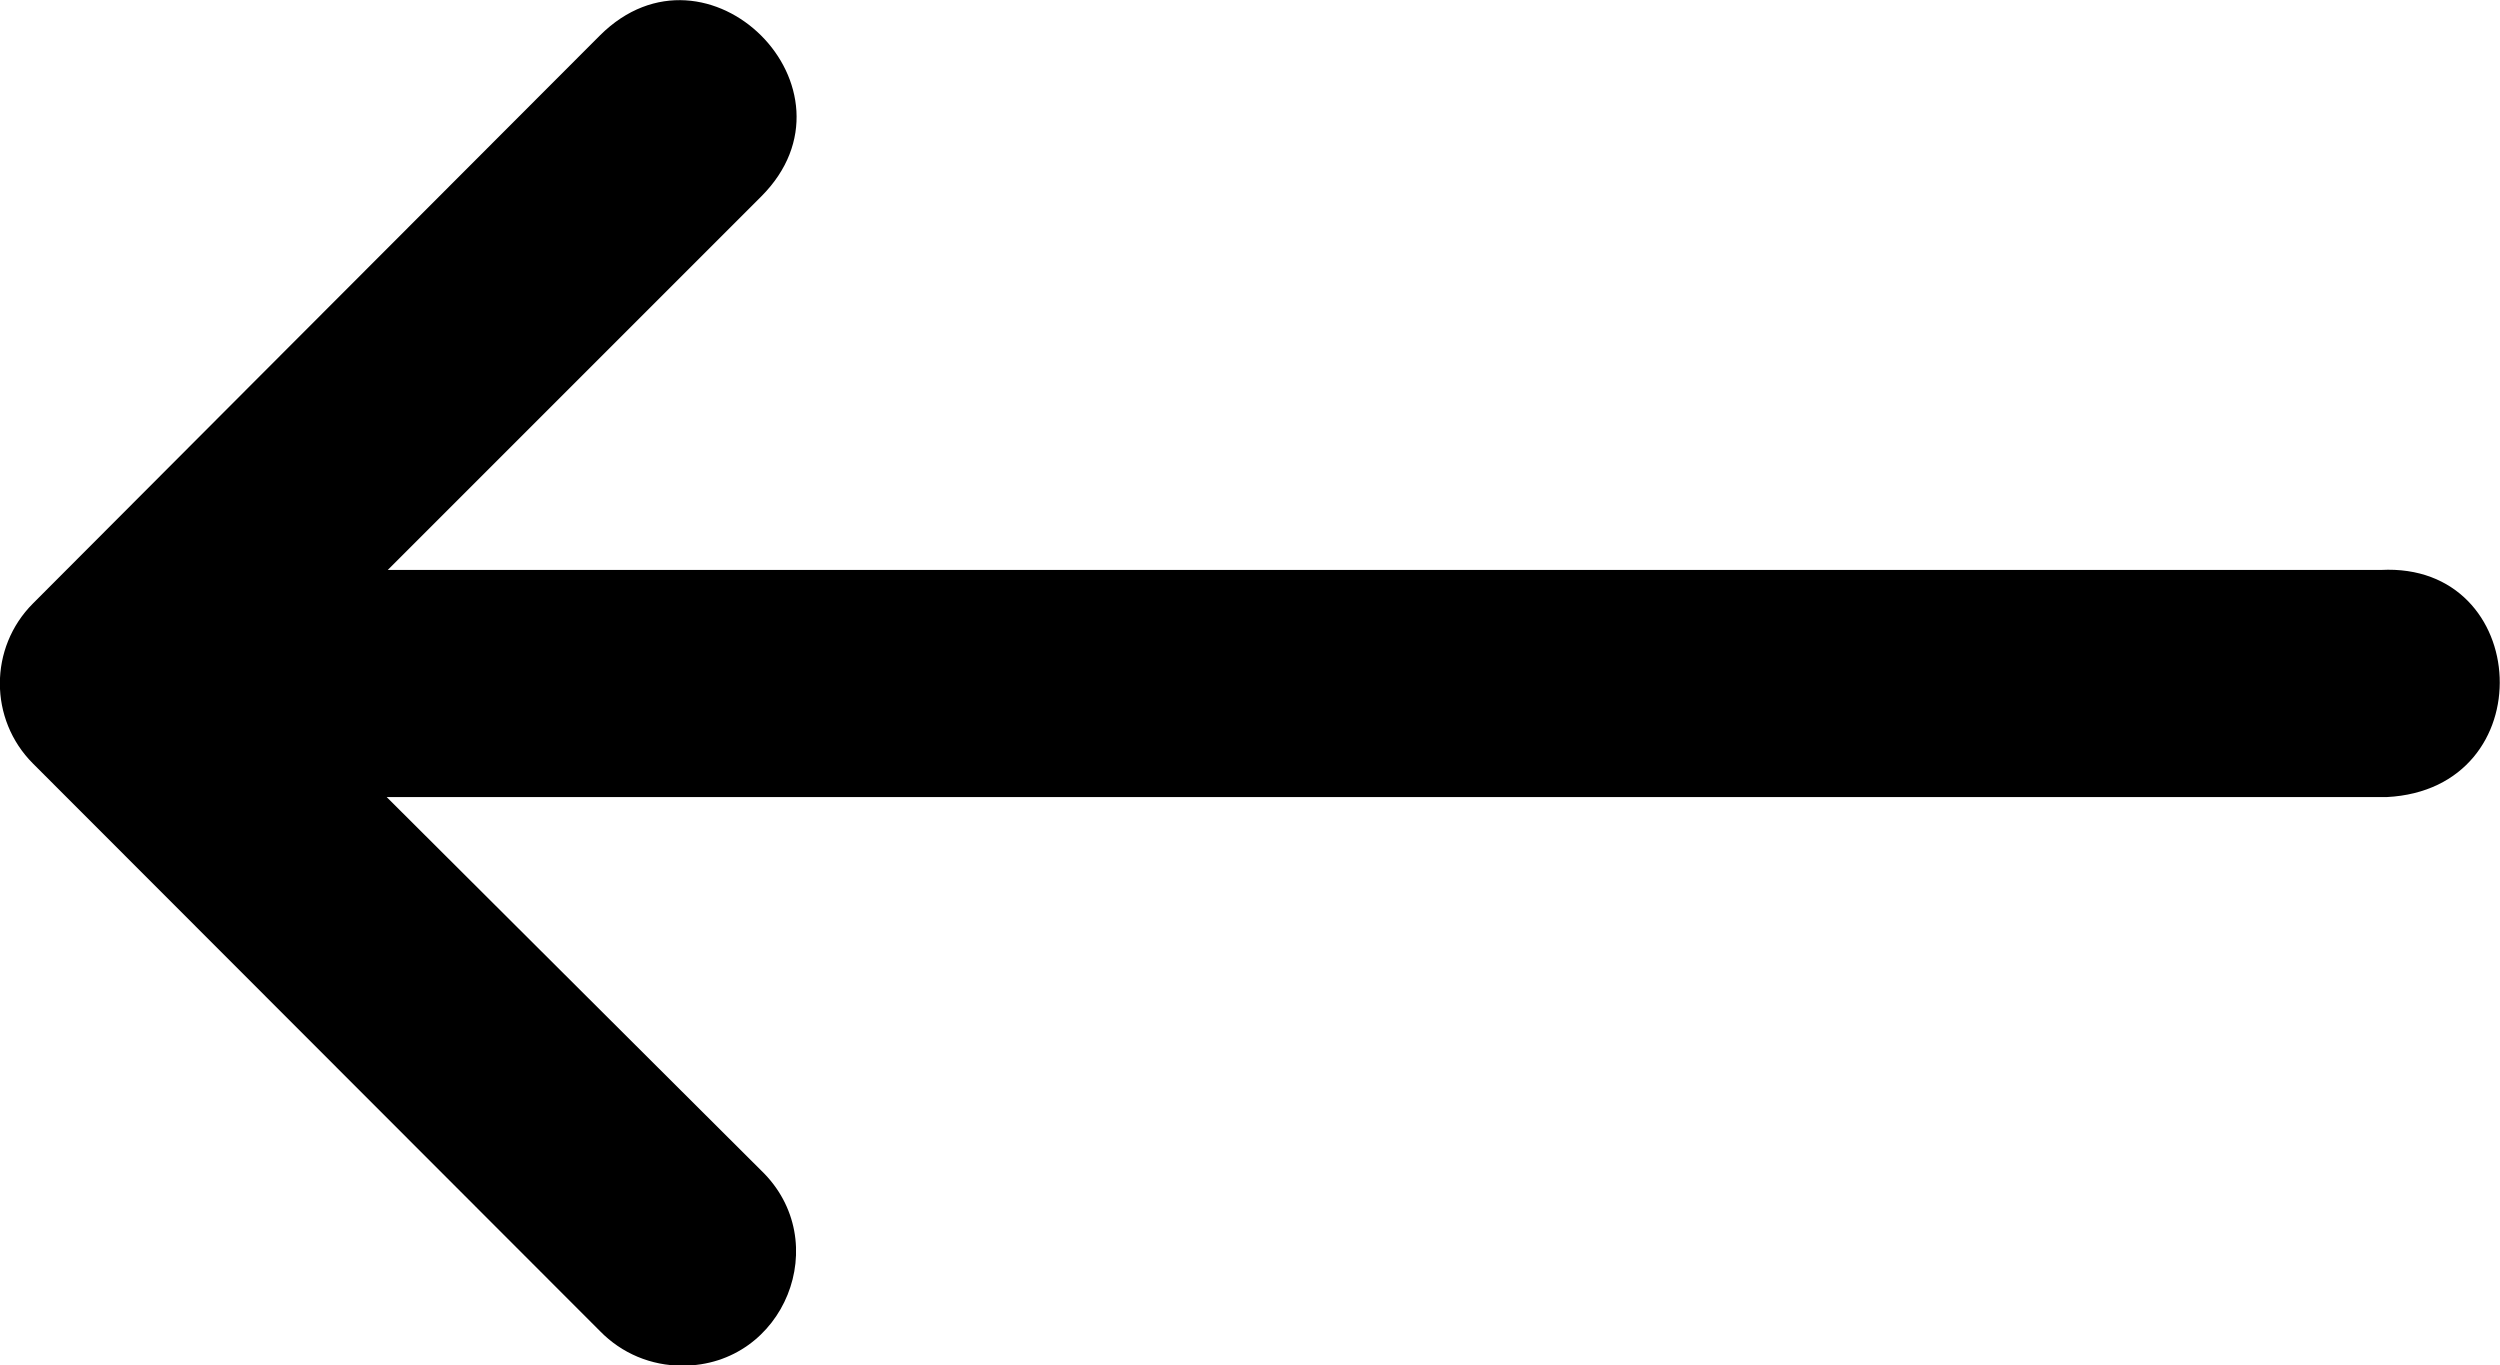
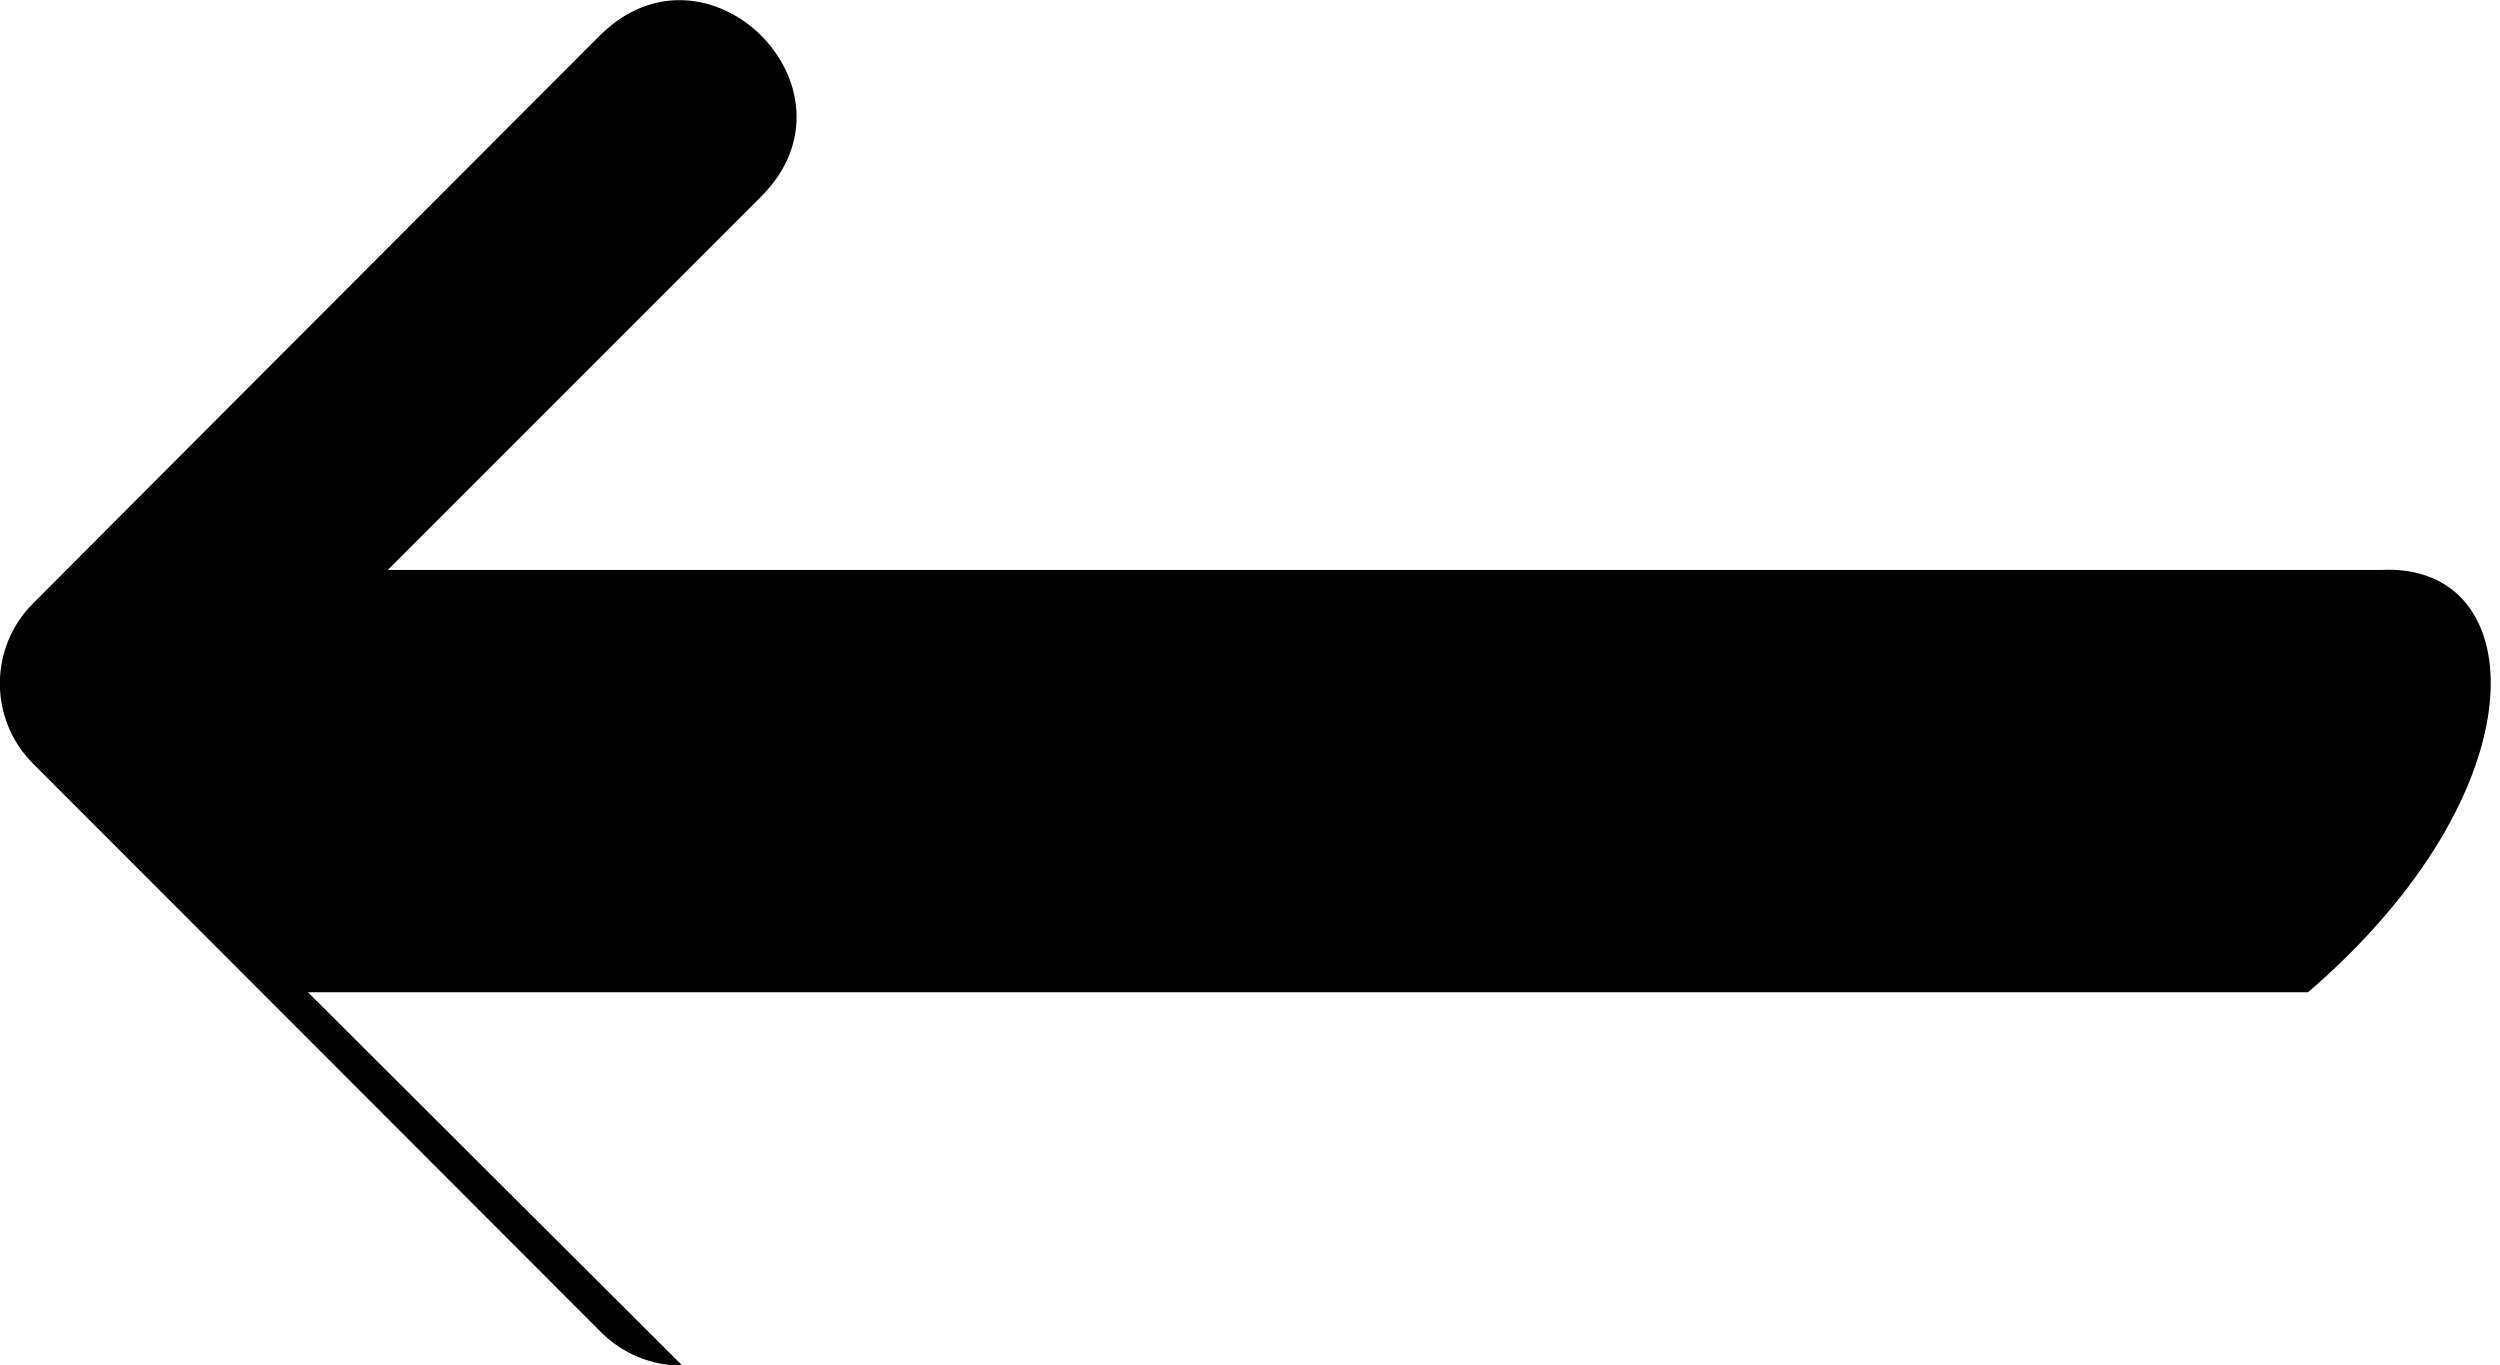
<svg xmlns="http://www.w3.org/2000/svg" version="1.1" id="svg10654" x="0px" y="0px" viewBox="0 0 470 256.7" style="enable-background:new 0 0 470 256.7;" xml:space="preserve">
  <g id="layer1" transform="translate(0 -290.65)">
-     <path id="path9413" vector-effect="none" d="M447.6,397.8H72.9l70.2-70.2c20.2-20.2-10.1-50.4-30.3-30.3l-63.9,64L6.2,404.1   c-8.3,8.3-8.3,21.8,0,30.1l106.6,106.7c4.1,4.2,9.6,6.5,15.5,6.5c19.2,0,28.6-23.4,14.8-36.7l-70.4-70.2h376   C478.3,439,476.1,396.3,447.6,397.8L447.6,397.8z" />
+     <path id="path9413" vector-effect="none" d="M447.6,397.8H72.9l70.2-70.2c20.2-20.2-10.1-50.4-30.3-30.3l-63.9,64L6.2,404.1   c-8.3,8.3-8.3,21.8,0,30.1l106.6,106.7c4.1,4.2,9.6,6.5,15.5,6.5l-70.4-70.2h376   C478.3,439,476.1,396.3,447.6,397.8L447.6,397.8z" />
  </g>
</svg>